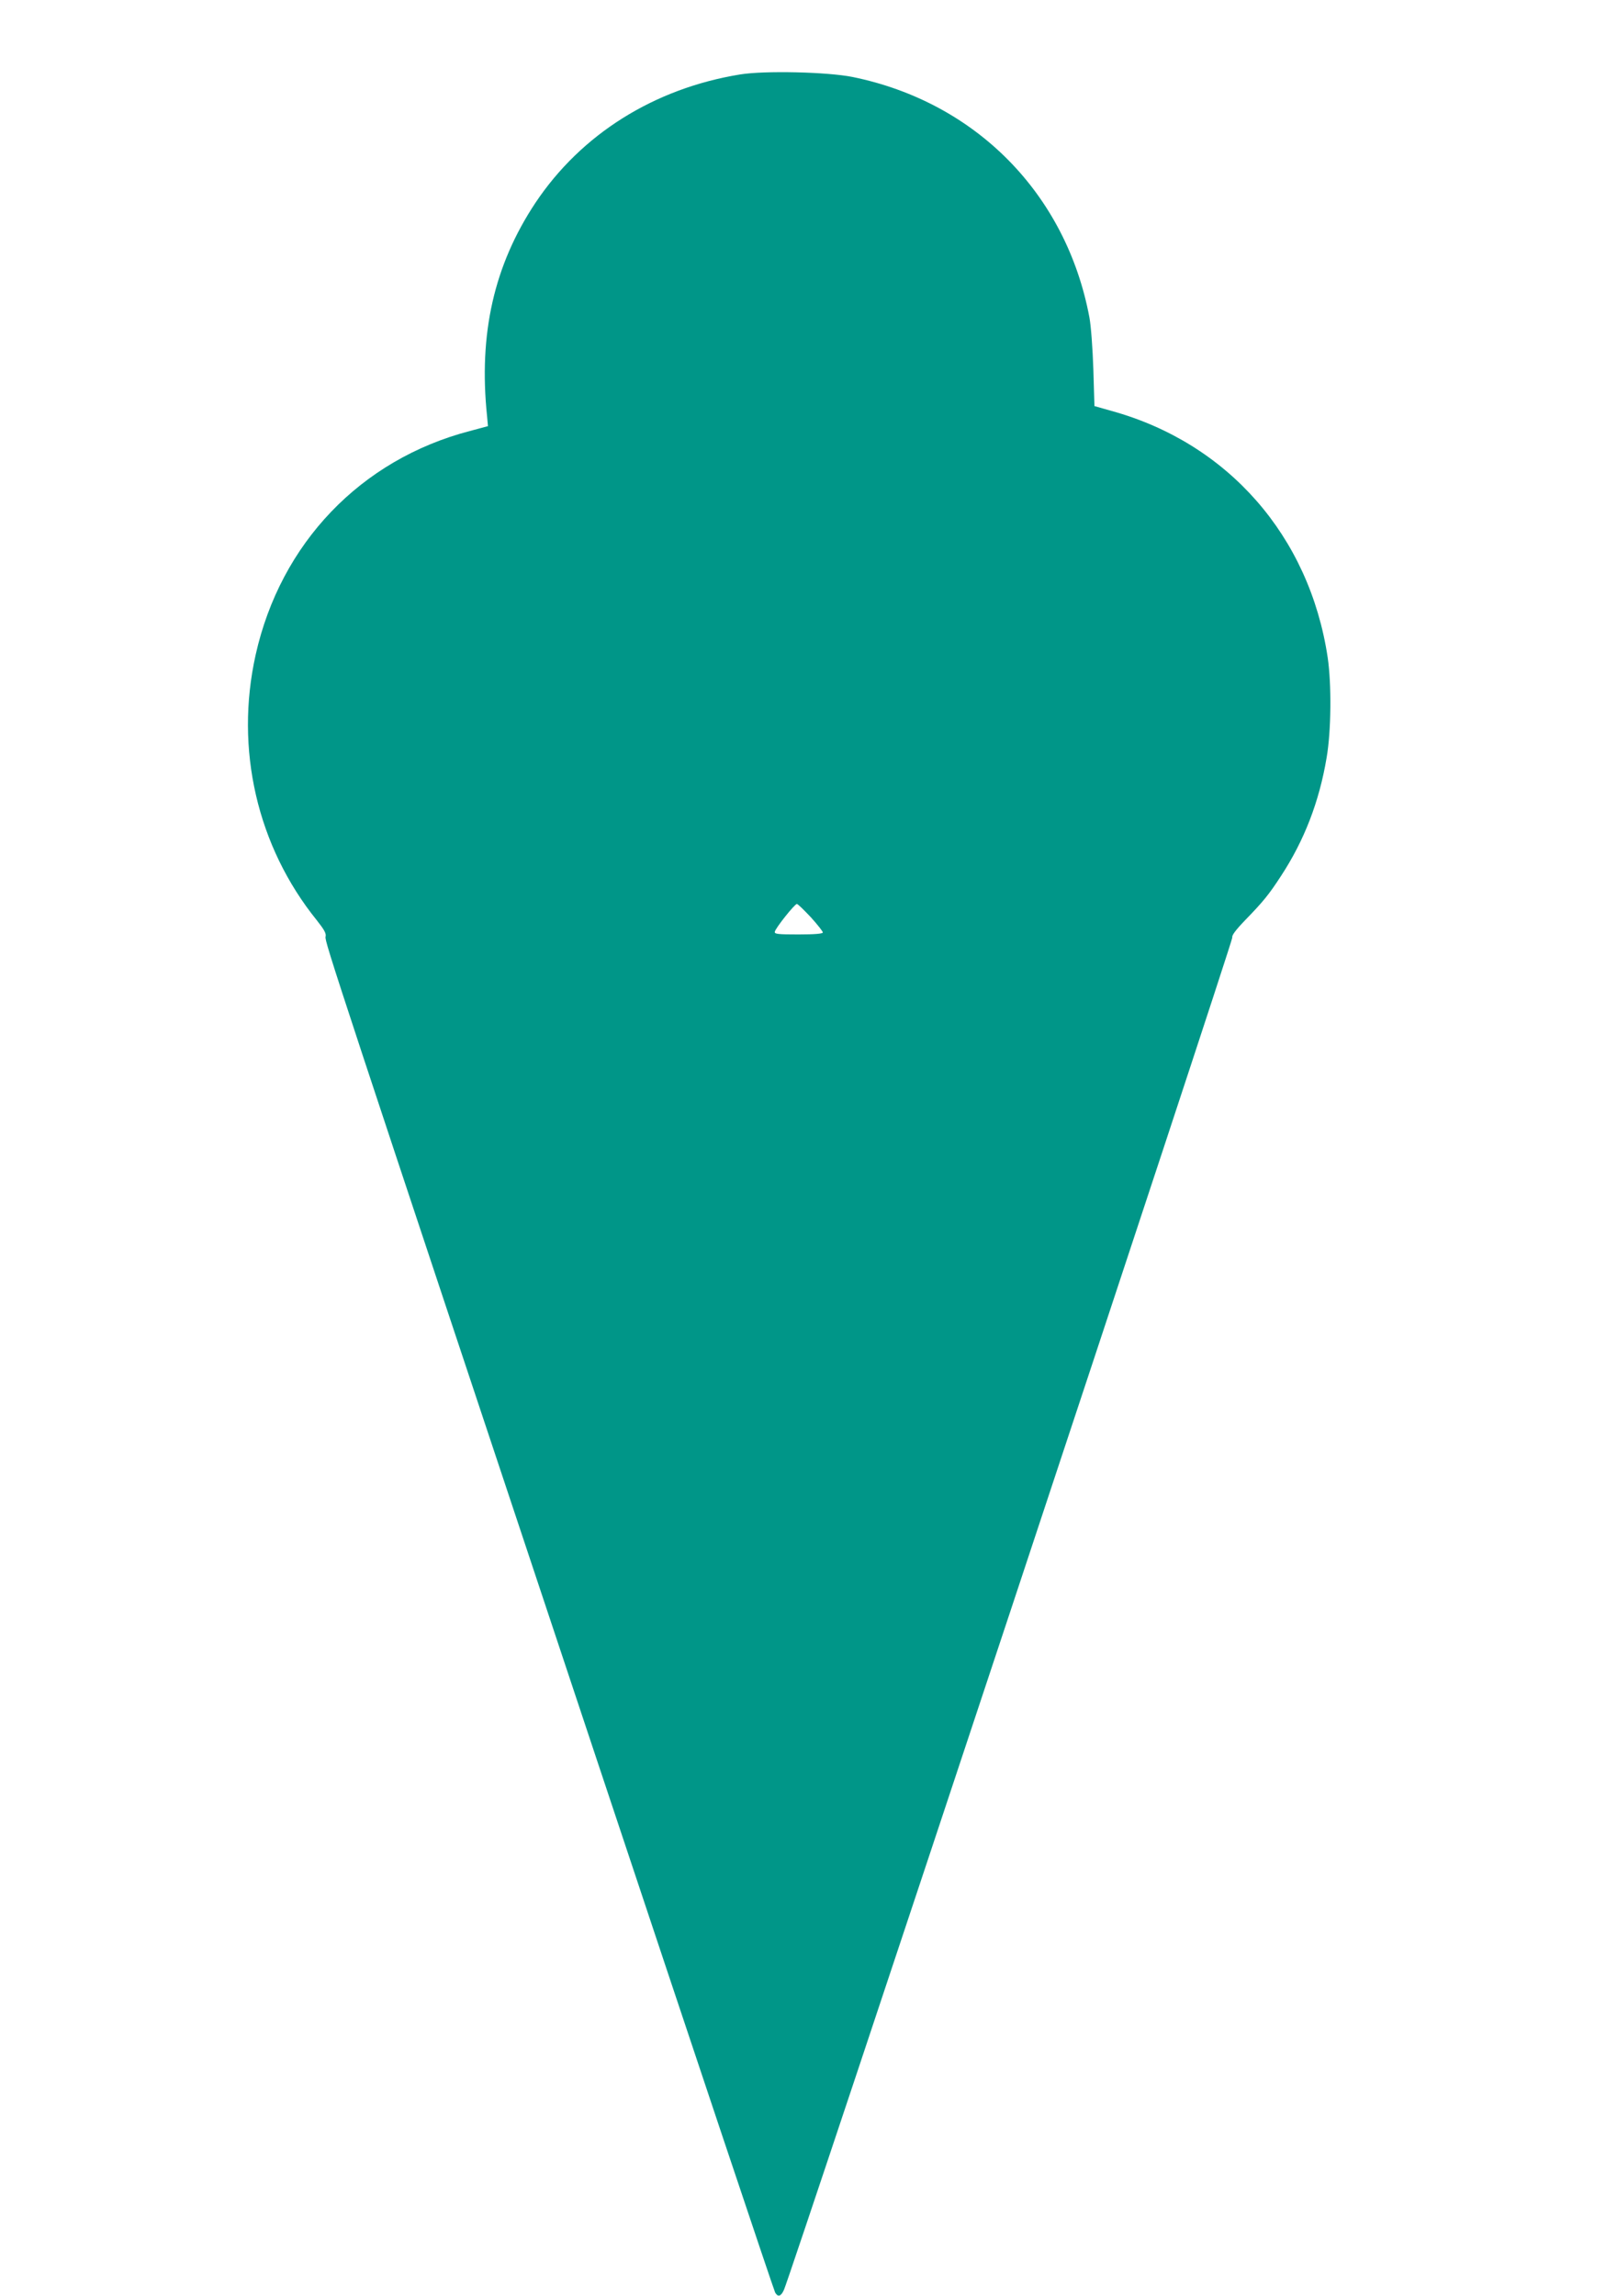
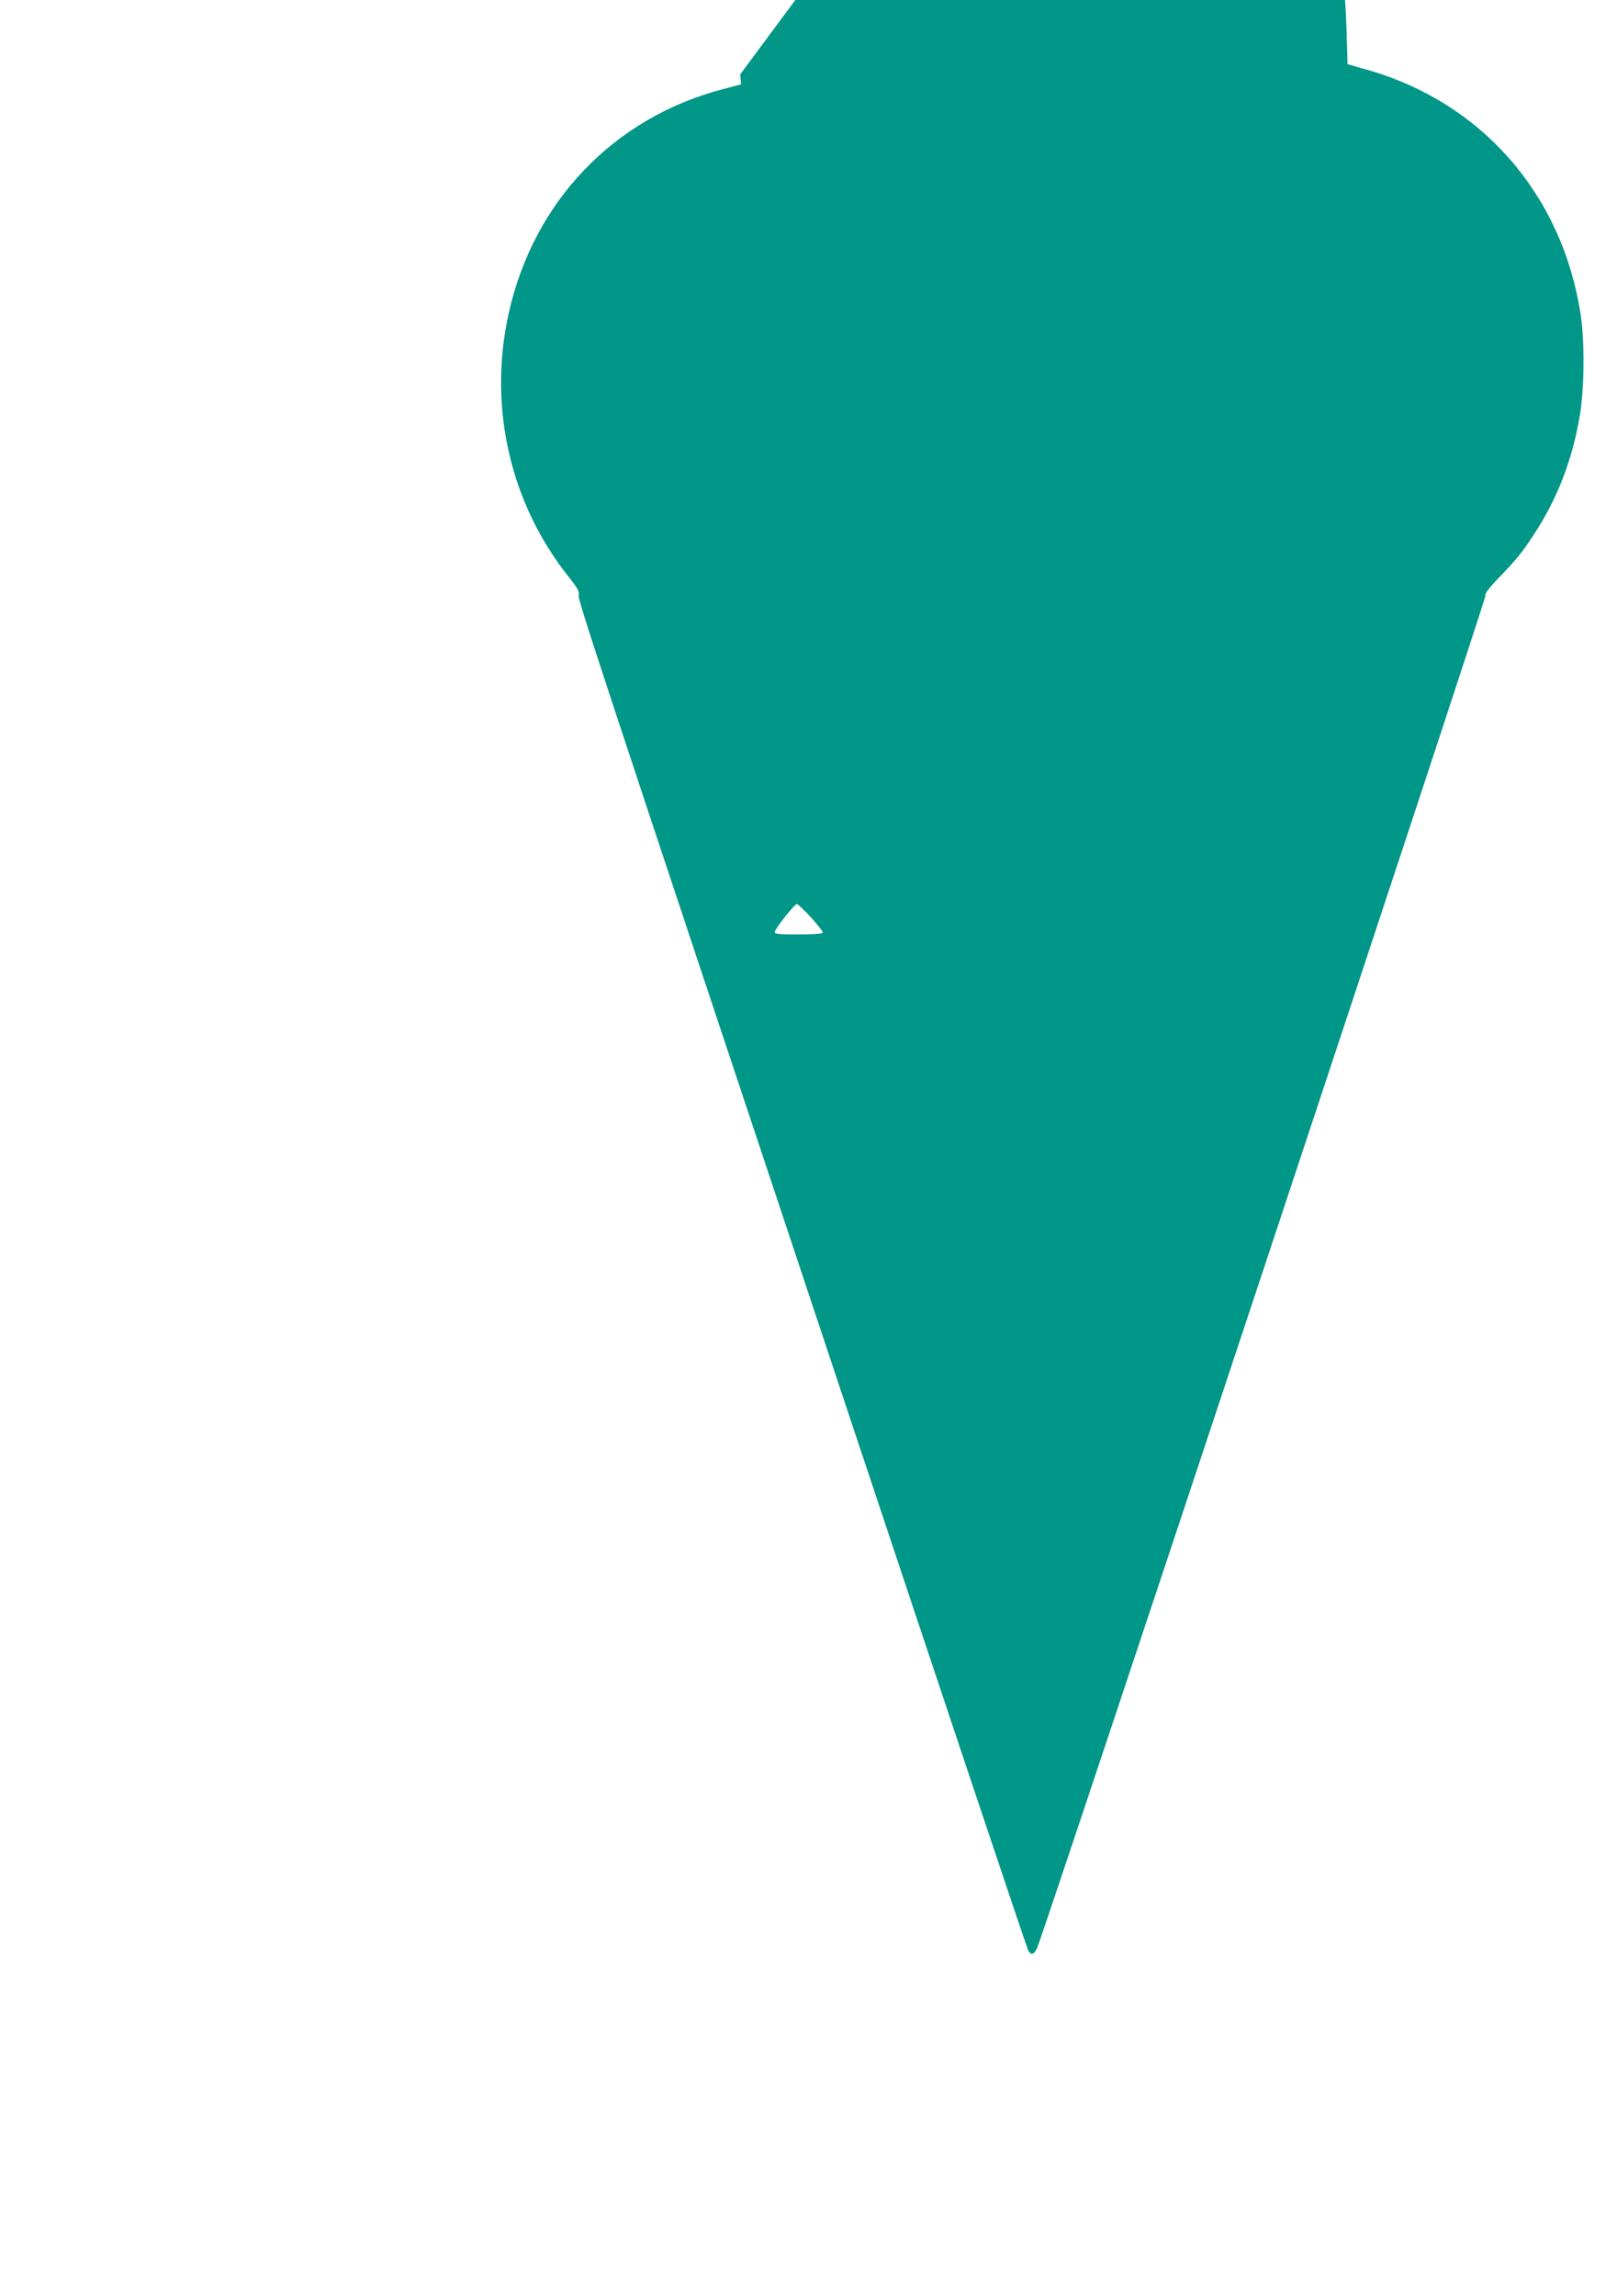
<svg xmlns="http://www.w3.org/2000/svg" version="1.0" width="902pt" height="1280pt" viewBox="0 0 902 1280" preserveAspectRatio="xMidYMid meet">
  <g transform="translate(0,1280) scale(0.1,-0.1)" fill="#009688" stroke="none">
-     <path d="M4129 12385 c-480 -78 -887 -333 -1143 -717 -230 -347 -317 -729 -269 -1189 l5 -55 -101 -27 c-609 -159 -1056 -626 -1195 -1248 -117 -525 8 -1068 342 -1481 41 -52 53 -73 48 -91 -6 -25 49 -193 1521 -4612 537 -1612 981 -2938 987 -2947 16 -27 32 -22 49 15 36 77 2507 7525 2501 7540 -4 11 18 41 74 99 98 101 130 140 197 243 130 198 214 415 255 660 26 149 28 411 6 560 -102 677 -557 1195 -1206 1374 l-95 27 -6 204 c-4 116 -13 242 -22 290 -129 689 -634 1201 -1322 1341 -141 28 -490 36 -626 14z m394 -4699 c37 -41 67 -79 67 -85 0 -7 -45 -11 -136 -11 -113 0 -135 2 -132 15 4 21 111 155 123 155 6 0 40 -34 78 -74z" />
+     <path d="M4129 12385 l5 -55 -101 -27 c-609 -159 -1056 -626 -1195 -1248 -117 -525 8 -1068 342 -1481 41 -52 53 -73 48 -91 -6 -25 49 -193 1521 -4612 537 -1612 981 -2938 987 -2947 16 -27 32 -22 49 15 36 77 2507 7525 2501 7540 -4 11 18 41 74 99 98 101 130 140 197 243 130 198 214 415 255 660 26 149 28 411 6 560 -102 677 -557 1195 -1206 1374 l-95 27 -6 204 c-4 116 -13 242 -22 290 -129 689 -634 1201 -1322 1341 -141 28 -490 36 -626 14z m394 -4699 c37 -41 67 -79 67 -85 0 -7 -45 -11 -136 -11 -113 0 -135 2 -132 15 4 21 111 155 123 155 6 0 40 -34 78 -74z" />
  </g>
</svg>